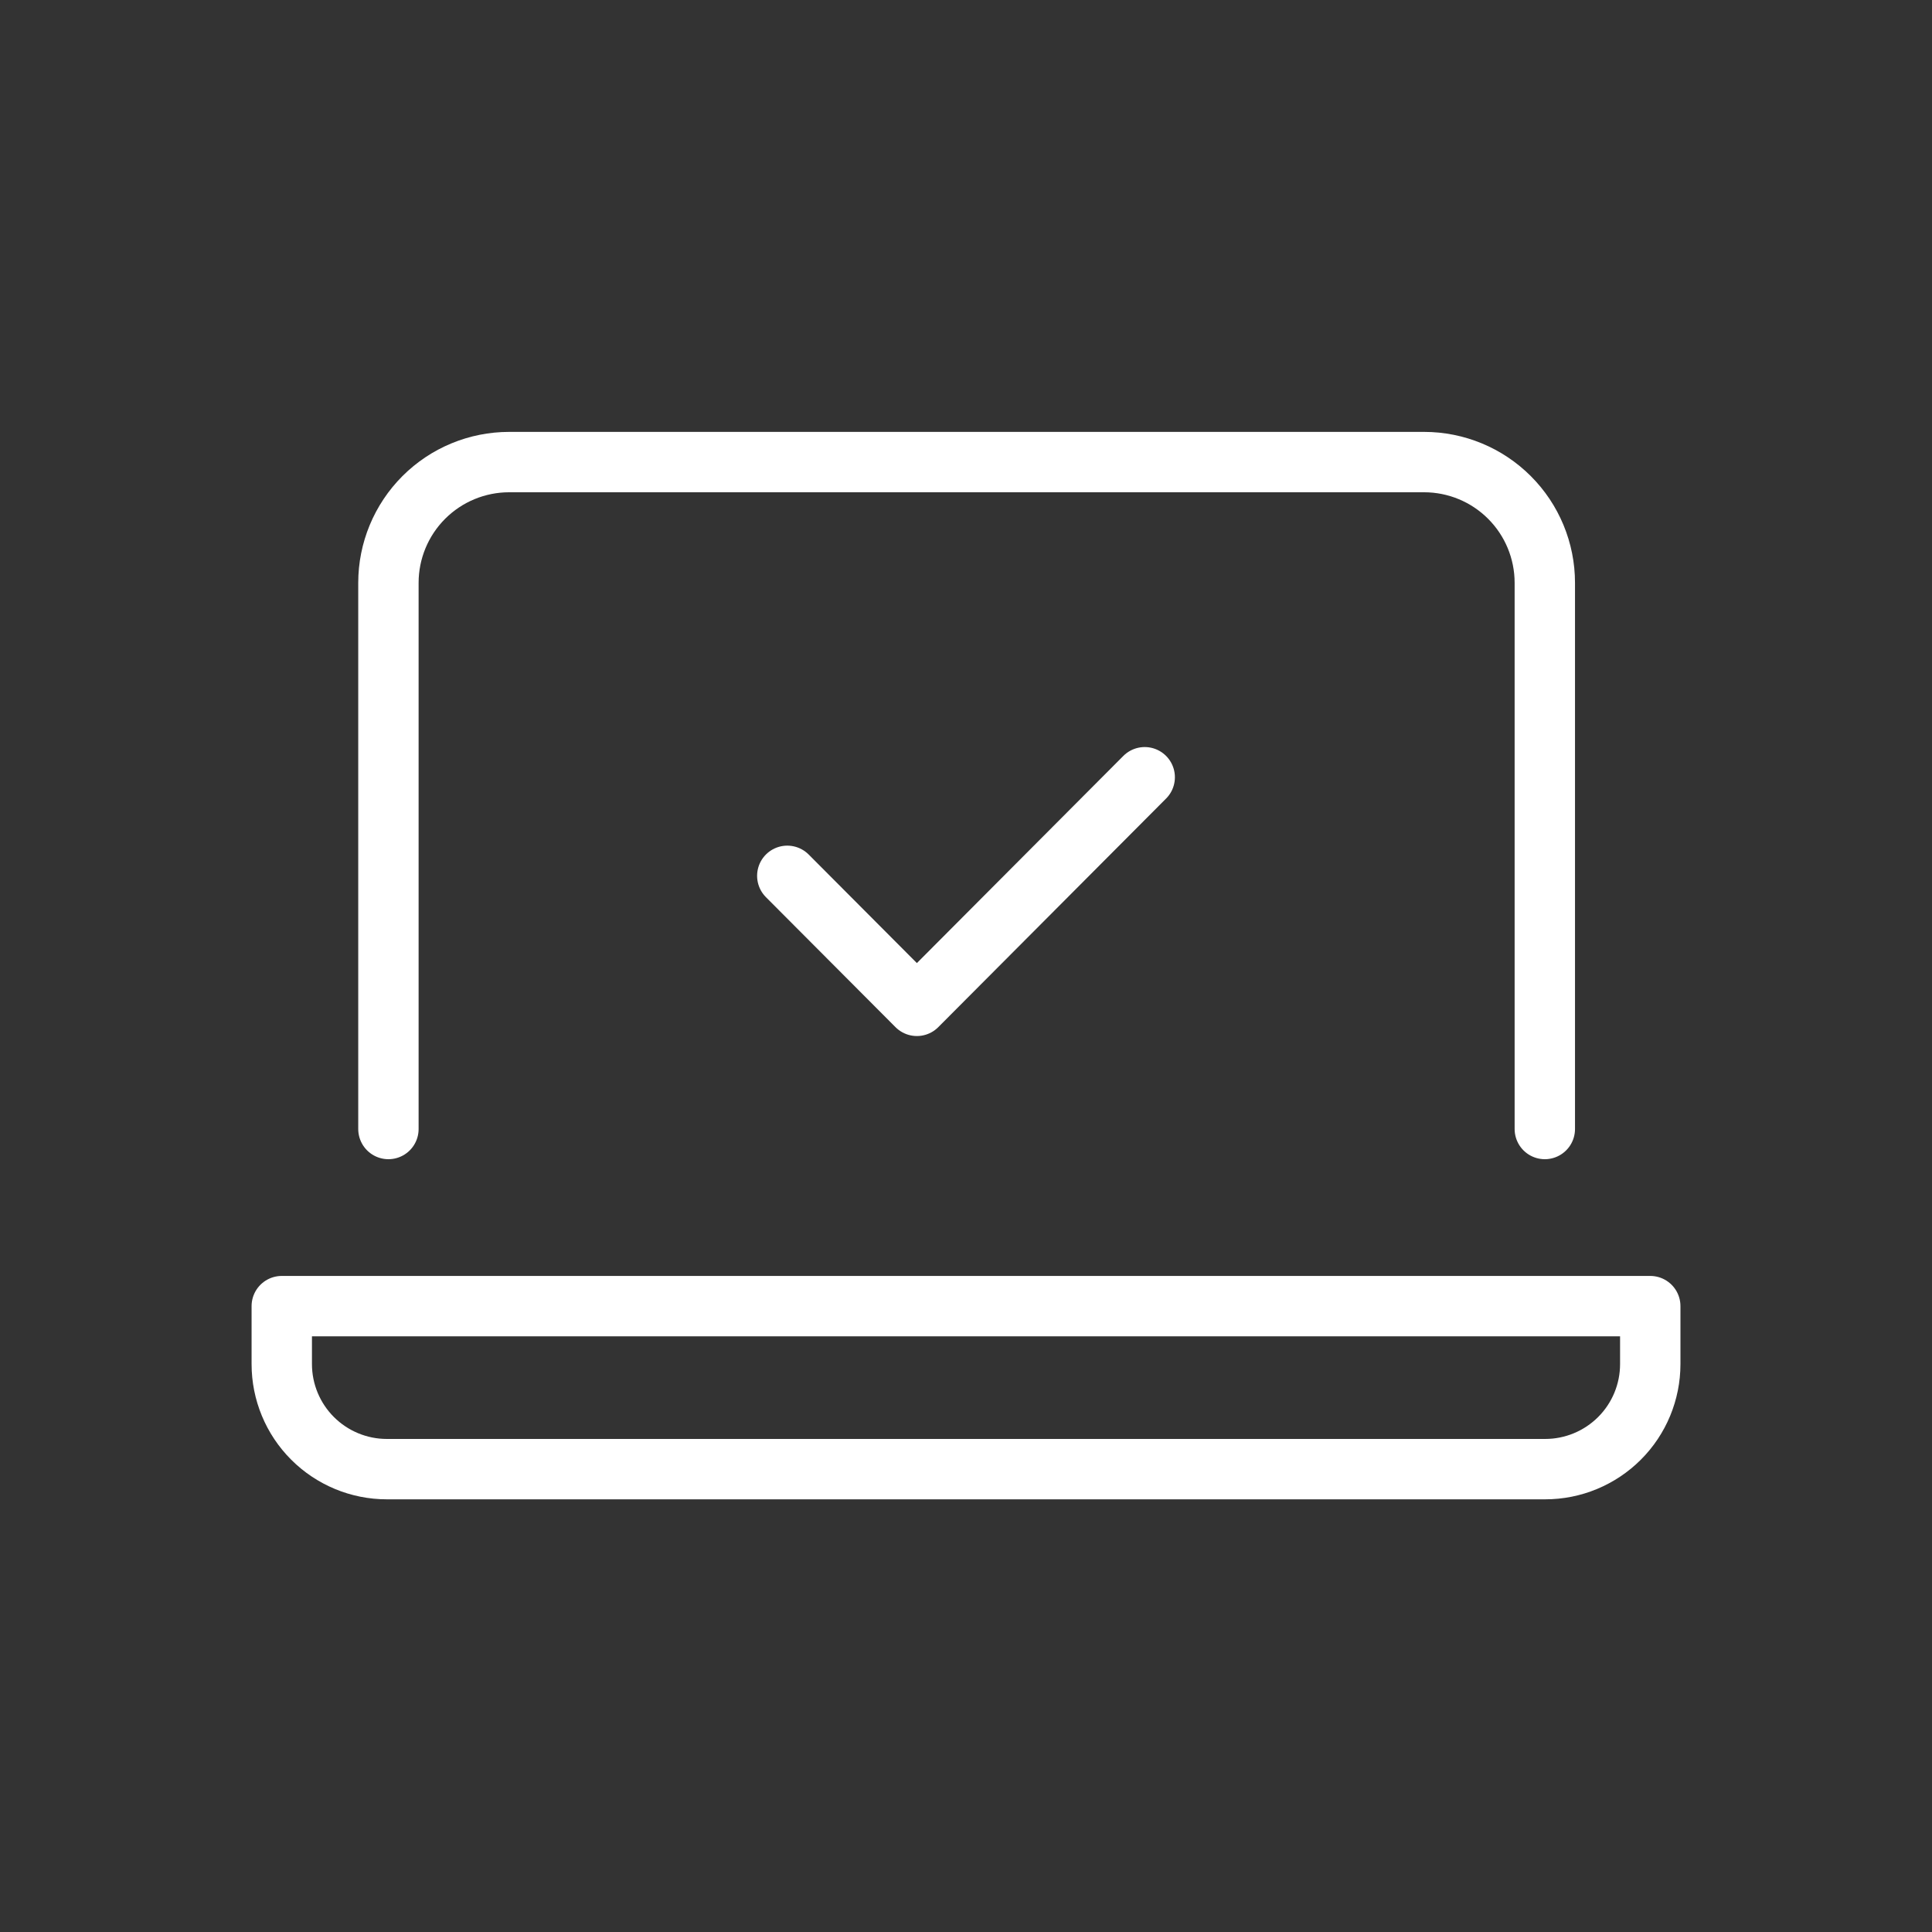
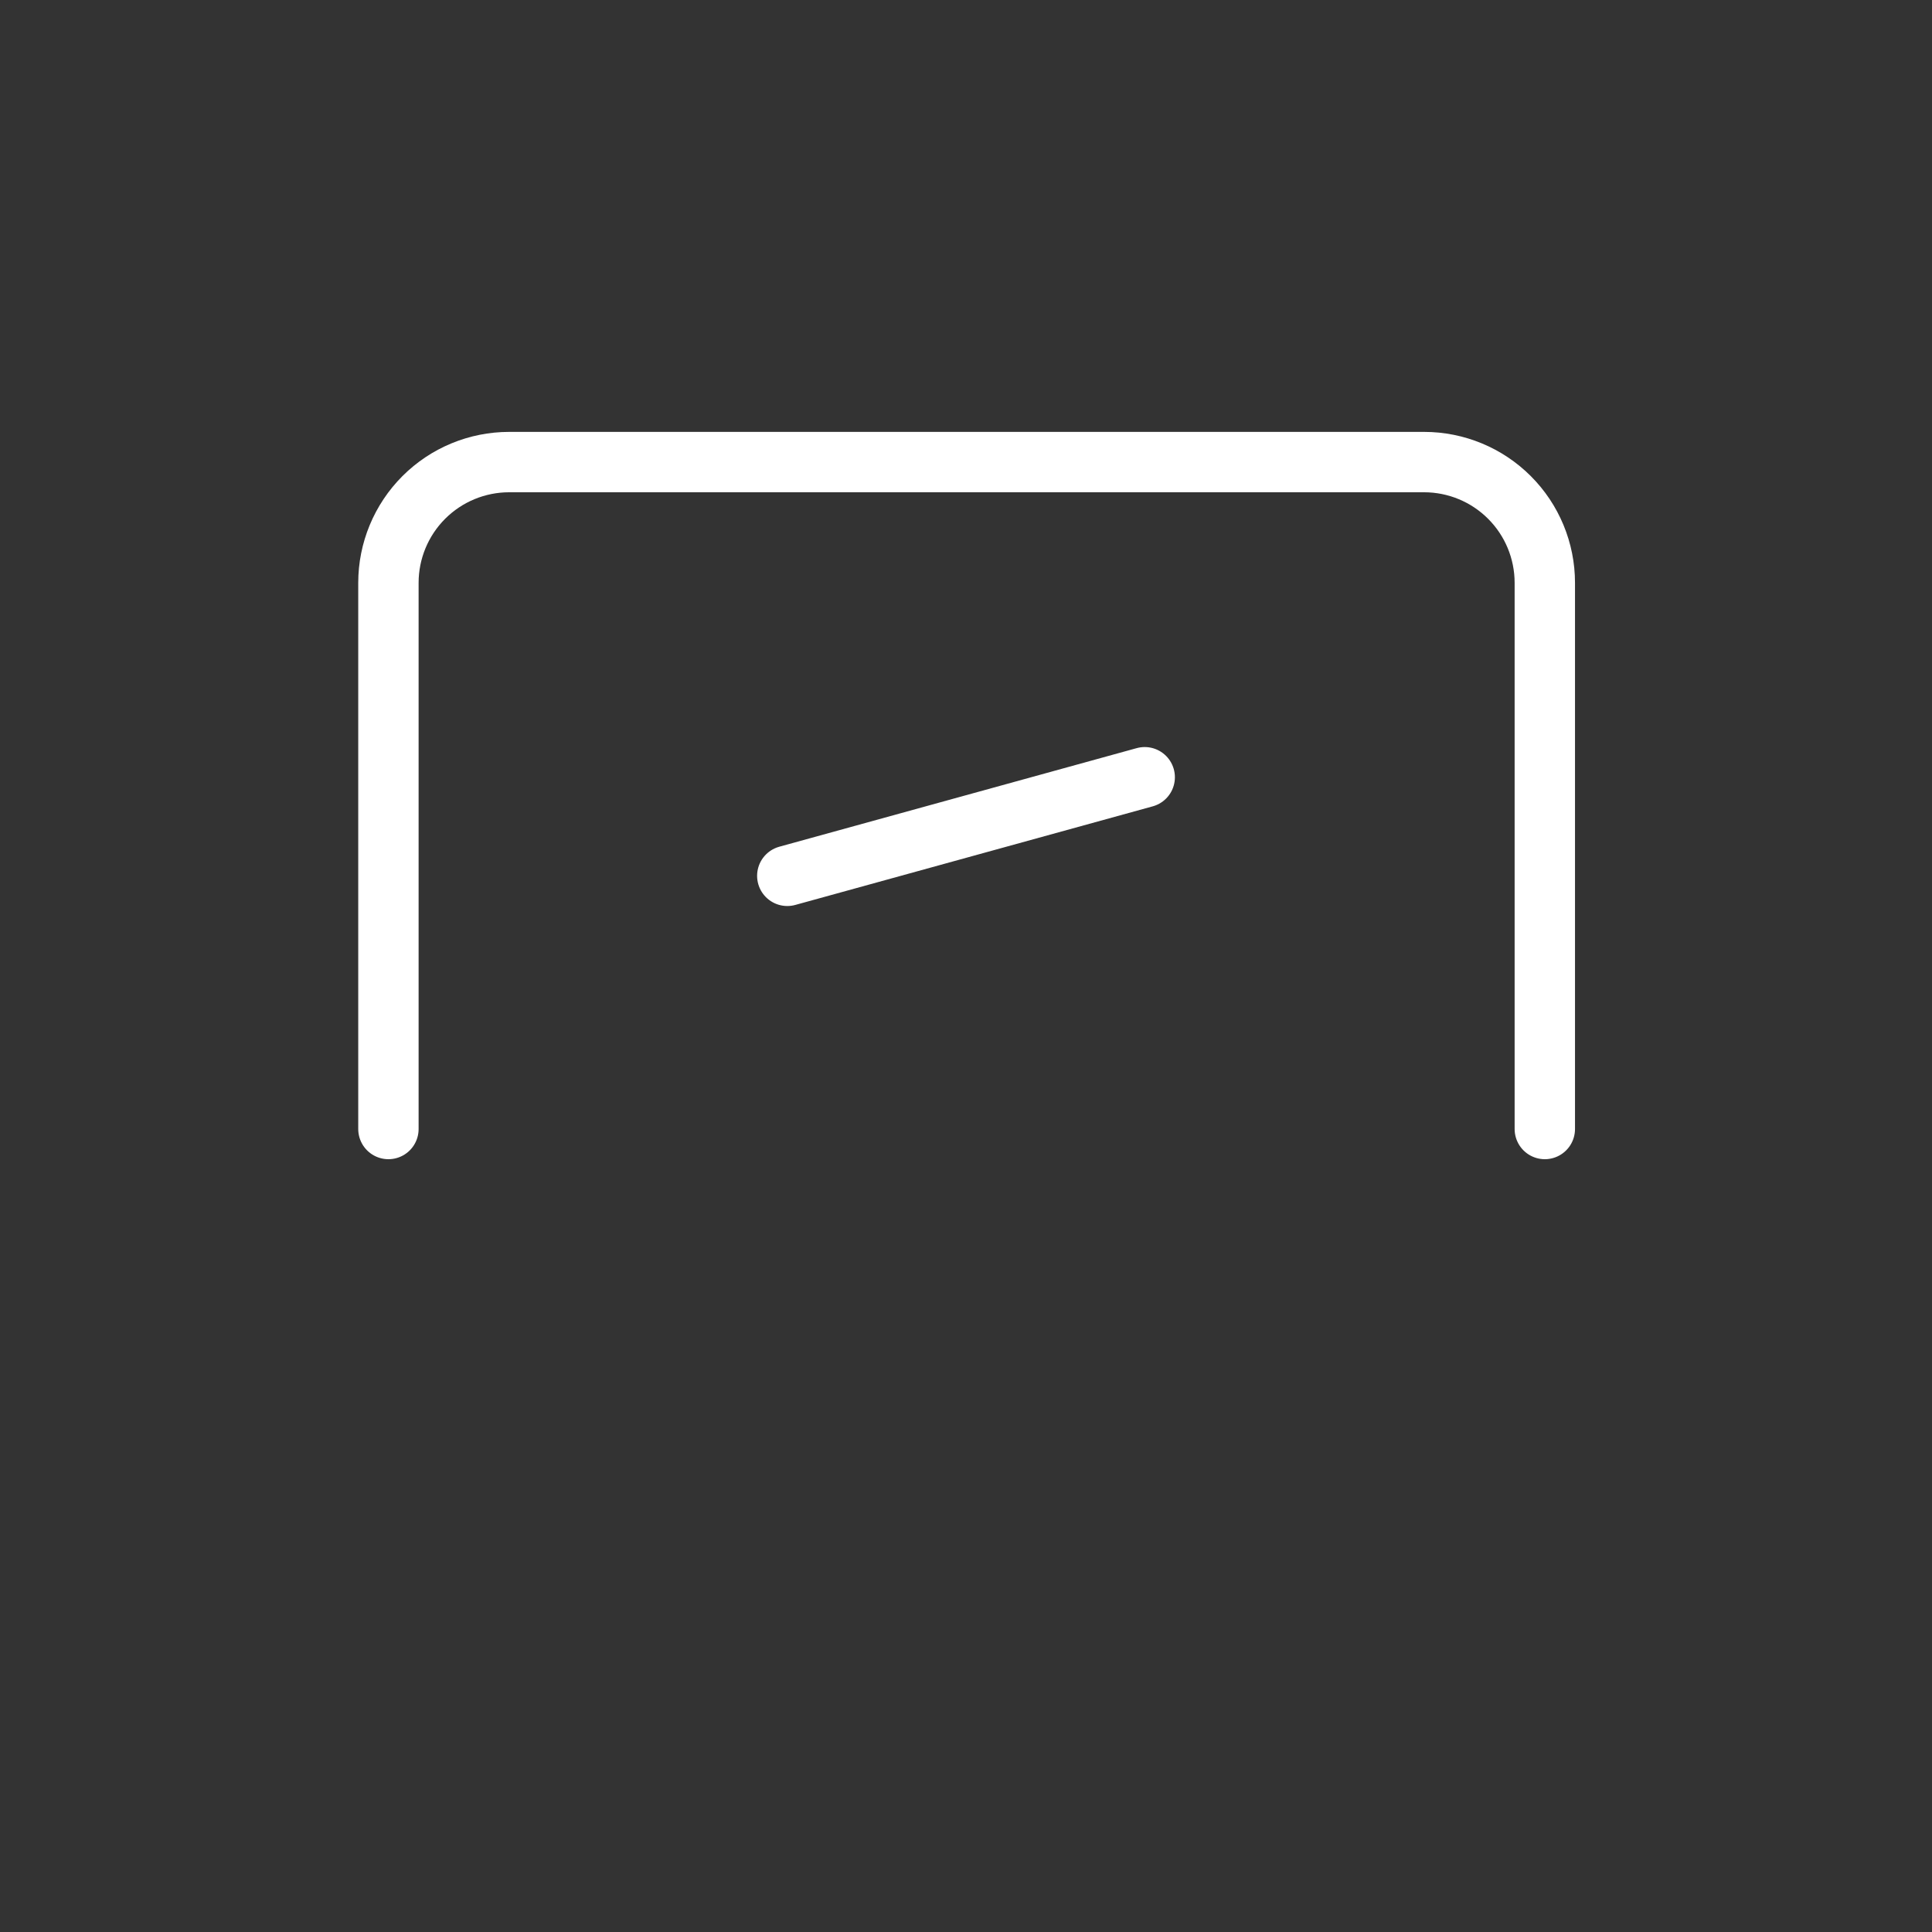
<svg xmlns="http://www.w3.org/2000/svg" width="64" height="64" viewBox="0 0 64 64" fill="none">
  <rect x="0" y="0" width="64" height="64" fill="#333333" stroke="none" />
  <g id="1079_pc_h 1">
    <g id="Group">
      <g id="Group_2">
        <path id="Vector" d="M12.867 37.4V19.307C12.867 18.246 13.289 17.228 14.039 16.478C14.789 15.728 15.807 15.307 16.867 15.307H47.174C48.235 15.307 49.252 15.728 50.002 16.478C50.753 17.228 51.174 18.246 51.174 19.307V37.4" stroke="white" stroke-width="2" stroke-linecap="round" stroke-linejoin="round" />
-         <path id="Vector_2" d="M9.334 43.267V45.187C9.334 46.11 9.701 46.995 10.353 47.647C11.006 48.3 11.891 48.667 12.814 48.667H51.187C52.11 48.667 52.995 48.3 53.648 47.647C54.301 46.995 54.667 46.11 54.667 45.187V43.267H9.334Z" stroke="white" stroke-width="2" stroke-linecap="round" stroke-linejoin="round" />
      </g>
-       <path id="Vector_3" d="M26.08 29.013L30.373 33.32L37.92 25.747" stroke="white" stroke-width="2" stroke-linecap="round" stroke-linejoin="round" />
+       <path id="Vector_3" d="M26.08 29.013L37.92 25.747" stroke="white" stroke-width="2" stroke-linecap="round" stroke-linejoin="round" />
    </g>
  </g>
</svg>